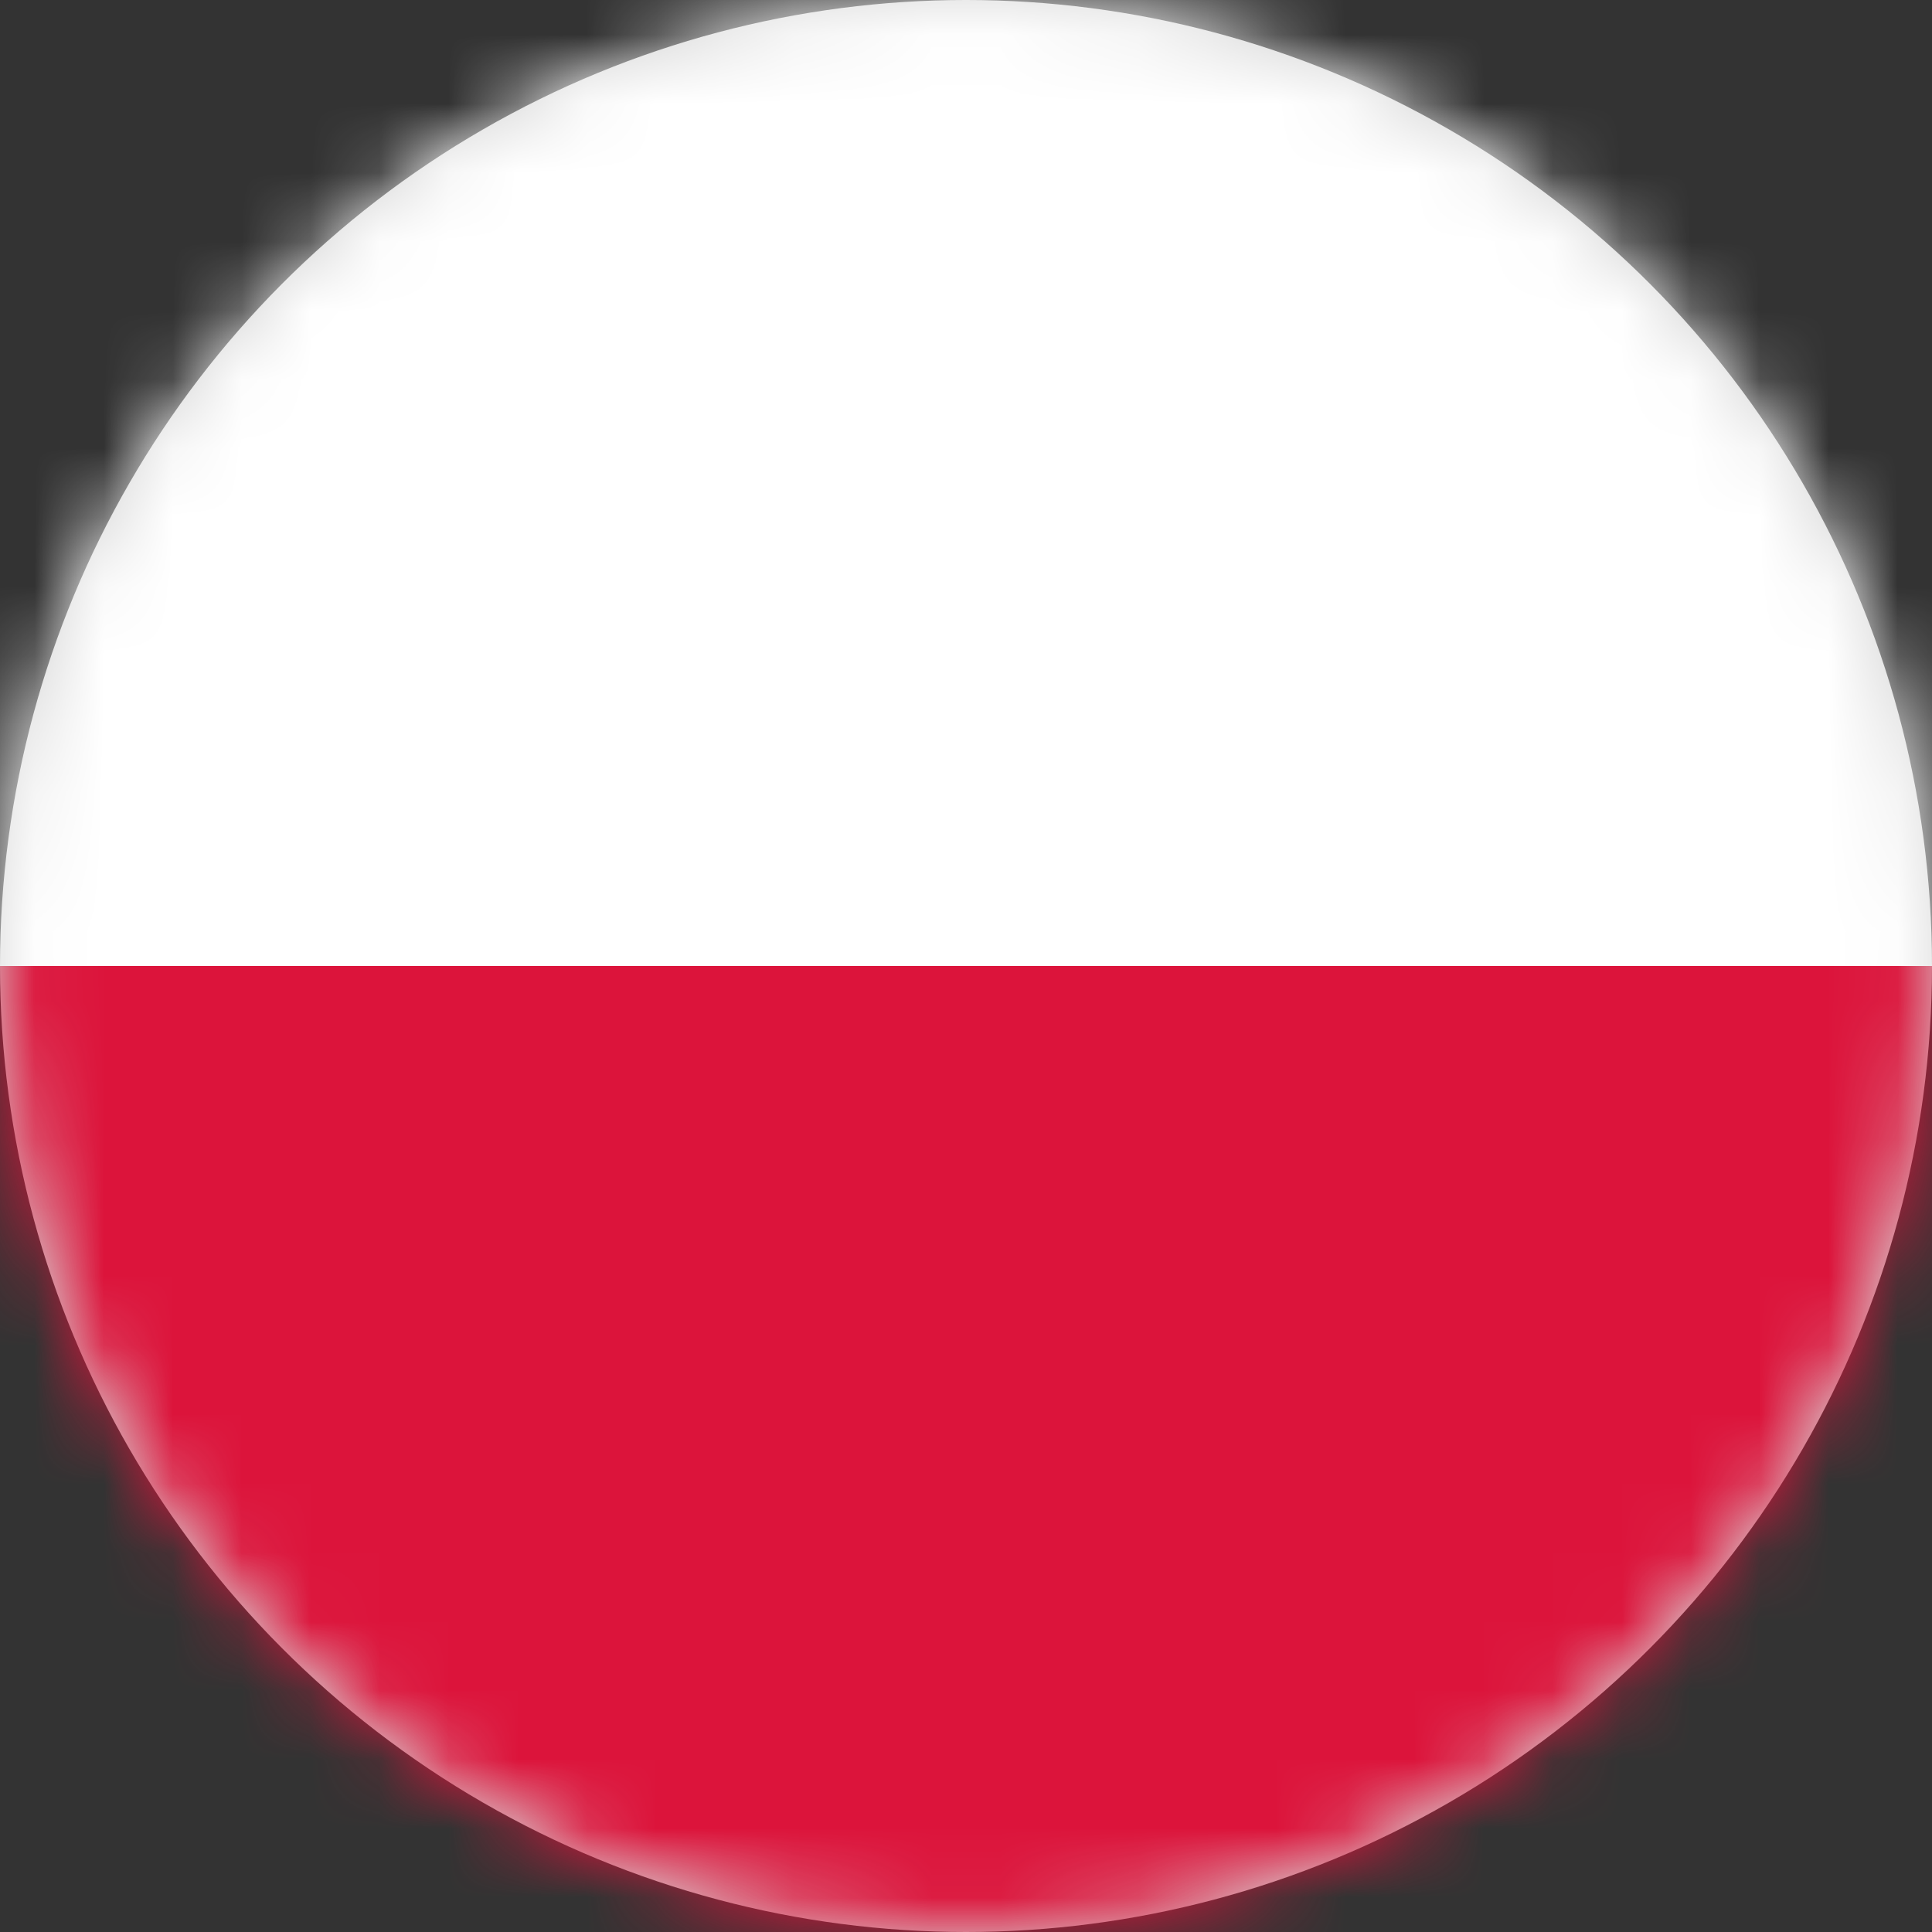
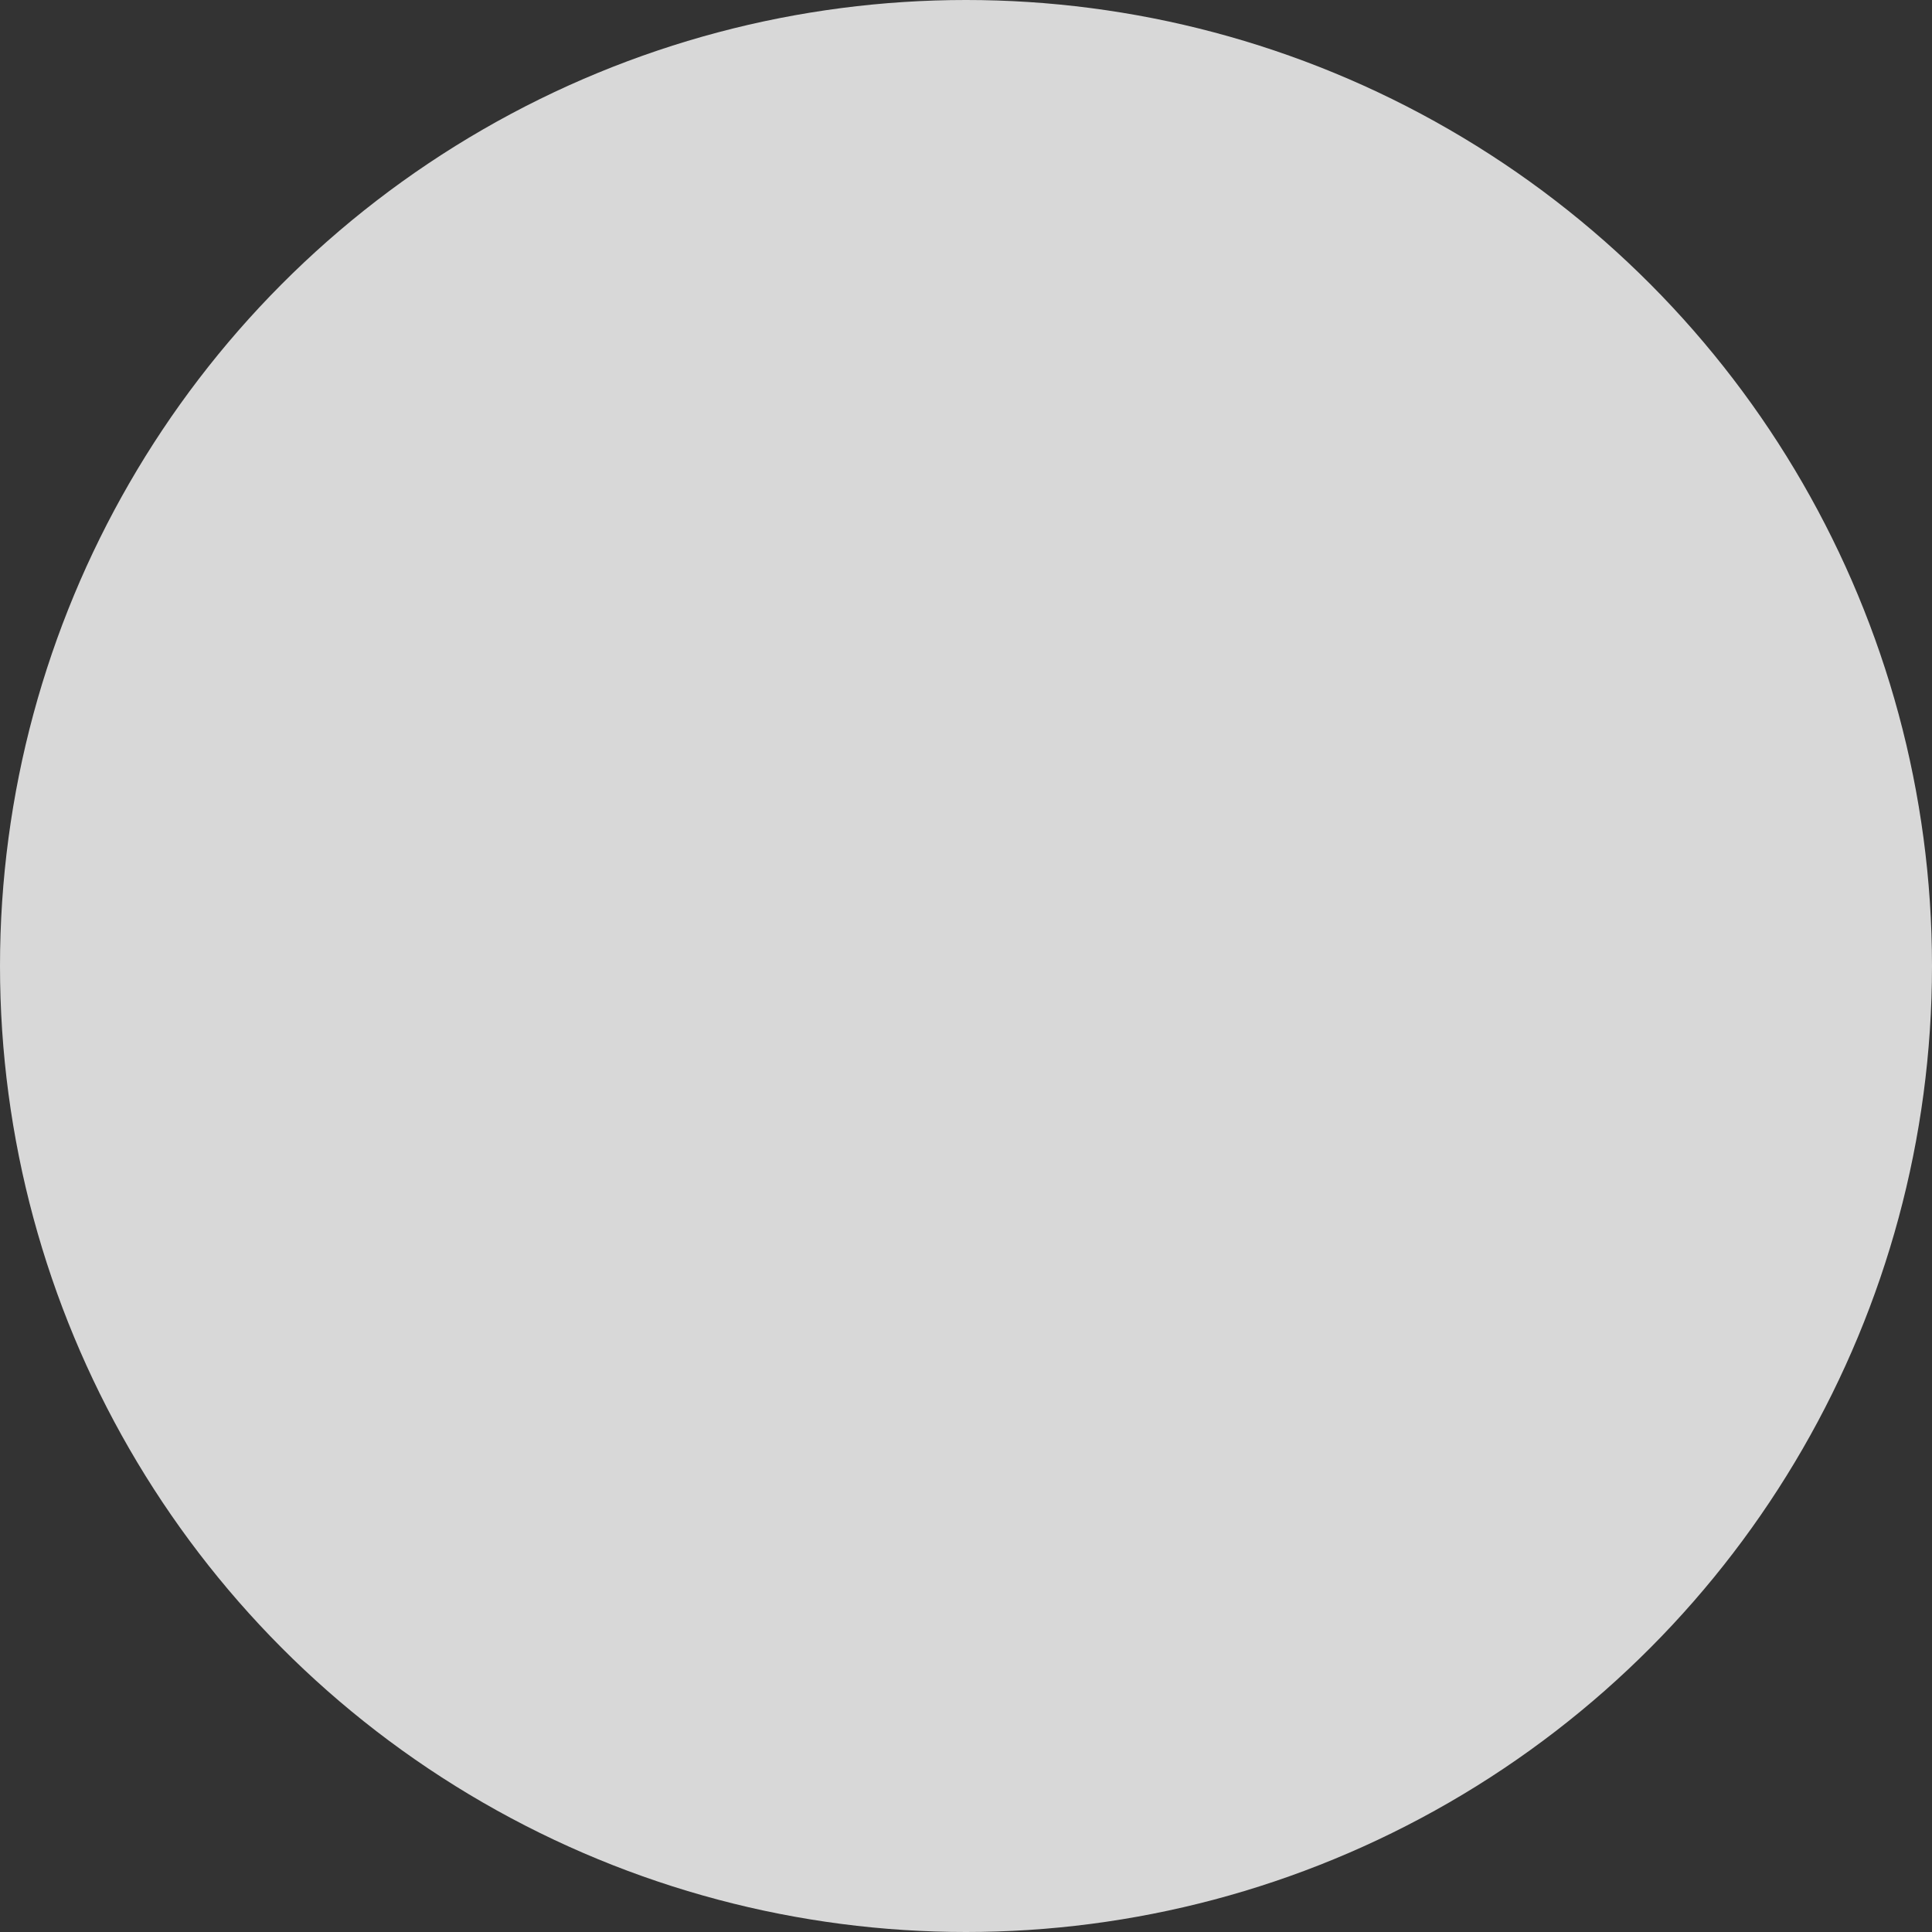
<svg xmlns="http://www.w3.org/2000/svg" xmlns:xlink="http://www.w3.org/1999/xlink" height="28" viewBox="0 0 28 28" width="28">
  <rect x="0" y="0" width="28" height="28" fill="#333333" stroke="none" />
  <defs>
    <circle id="a" cx="14" cy="14" r="14" />
    <mask id="b" fill="#fff">
      <use fill="#fff" fill-rule="evenodd" xlink:href="#a" />
    </mask>
  </defs>
  <g fill="none" fill-rule="evenodd">
    <use fill="#d8d8d8" xlink:href="#a" />
    <g fill-rule="nonzero" mask="url(#b)">
-       <path d="m-7 0h42v14h-42z" fill="#fff" />
-       <path d="m-7 14h42v14h-42z" fill="#dc143b" />
-     </g>
+       </g>
  </g>
</svg>